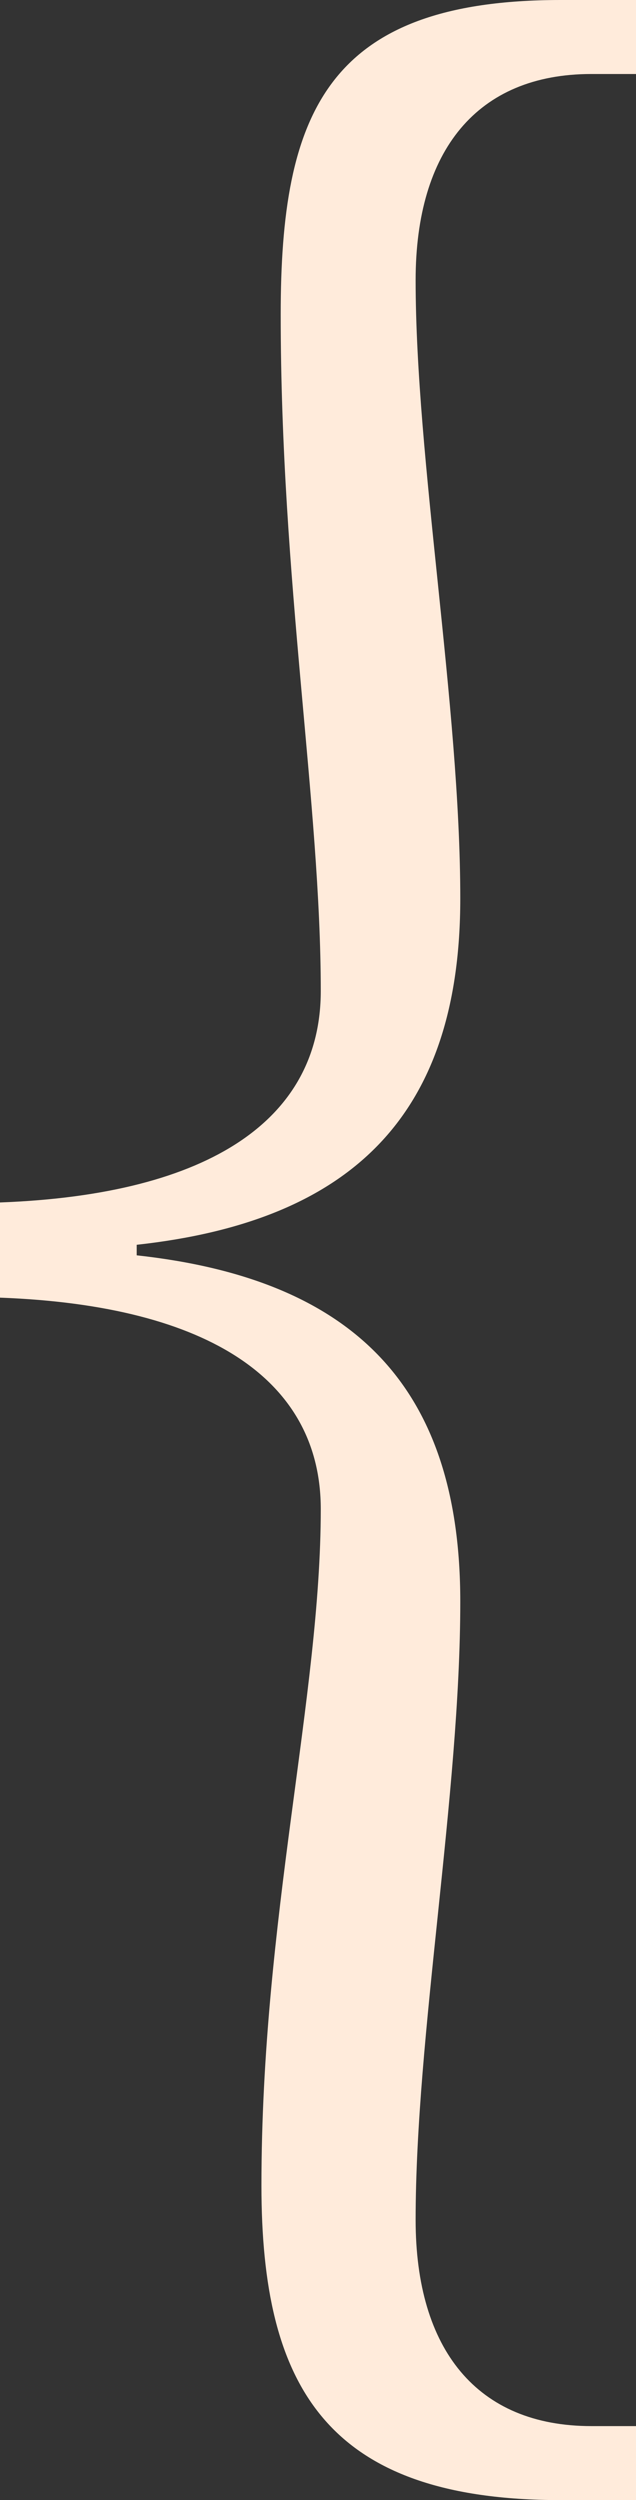
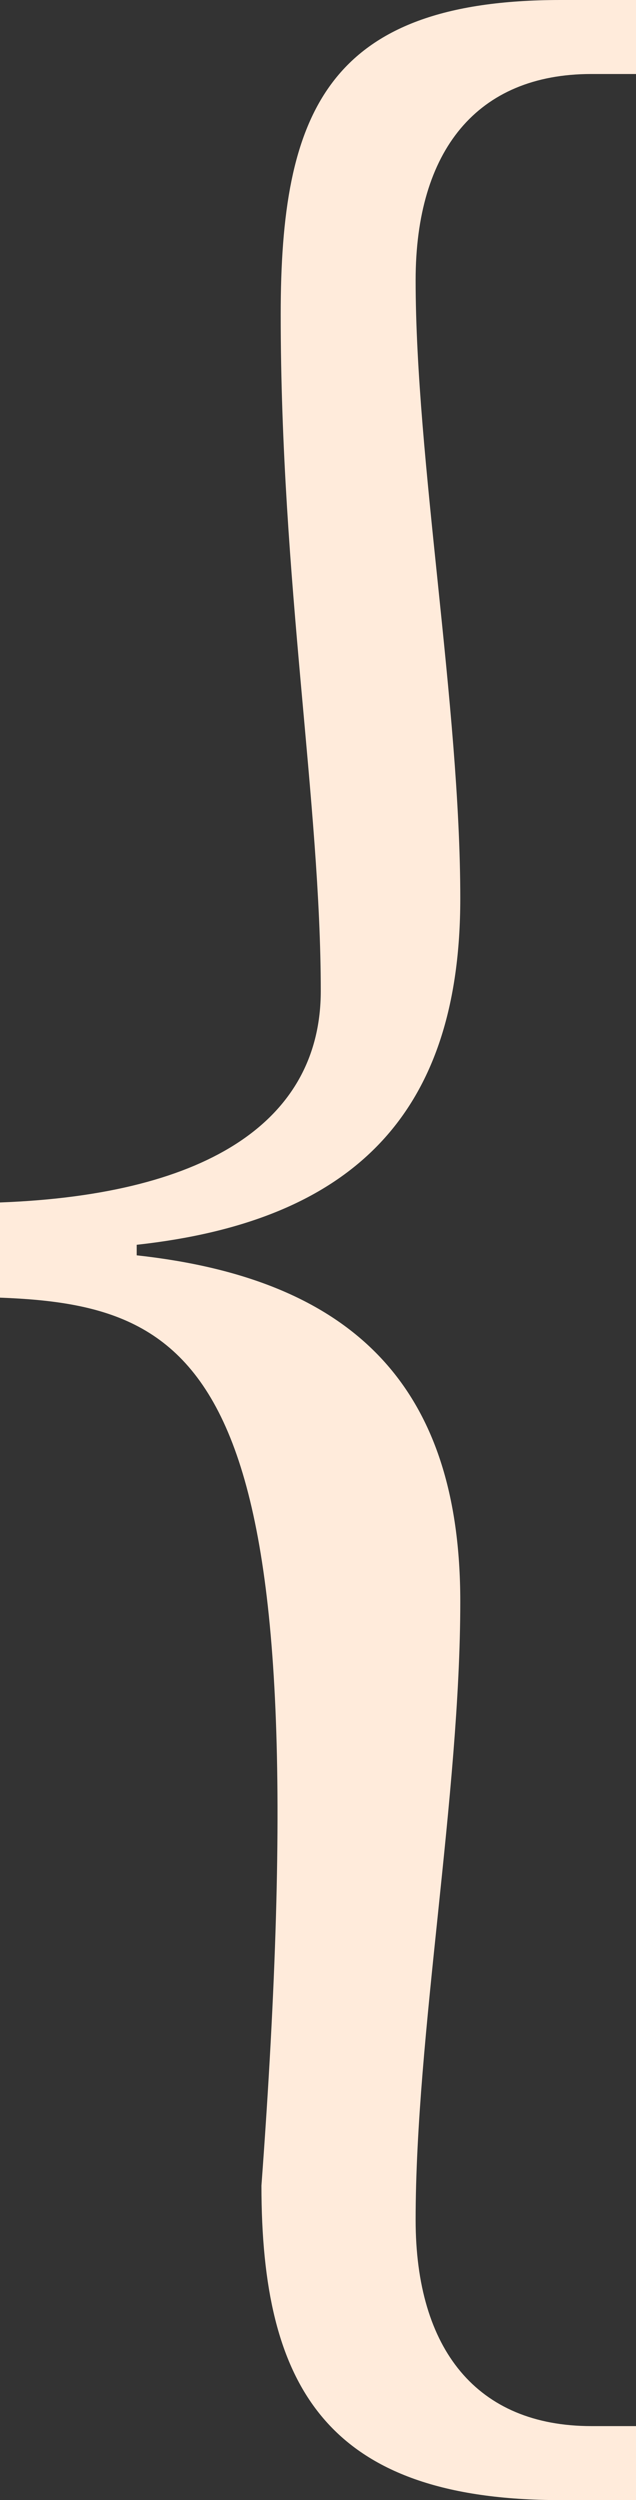
<svg xmlns="http://www.w3.org/2000/svg" width="14" height="55" viewBox="0 0 14 55" fill="none">
  <rect x="0" y="0" width="14" height="55" fill="#333333" stroke="none" />
-   <path d="M3.009 27.616C7.798 28.14 10.132 30.523 10.132 35.233C10.132 39.477 9.149 44.767 9.149 48.837C9.149 51.686 10.5 53.372 13.018 53.372H14V55H12.342C7.184 55 5.755 52.5 5.755 48.081C5.755 42.209 7.061 37.326 7.061 33.198C7.061 30.407 4.667 28.721 0 28.547V26.453C4.667 26.279 7.061 24.593 7.061 21.802C7.061 17.674 6.179 12.791 6.179 6.919C6.179 2.5 7.184 0 12.342 0H14V1.628H13.018C10.5 1.628 9.149 3.314 9.149 6.163C9.149 10.116 10.132 15.523 10.132 19.767C10.132 24.477 7.798 26.86 3.009 27.384V27.616Z" fill="#FFEBDB" />
+   <path d="M3.009 27.616C7.798 28.14 10.132 30.523 10.132 35.233C10.132 39.477 9.149 44.767 9.149 48.837C9.149 51.686 10.5 53.372 13.018 53.372H14V55H12.342C7.184 55 5.755 52.5 5.755 48.081C7.061 30.407 4.667 28.721 0 28.547V26.453C4.667 26.279 7.061 24.593 7.061 21.802C7.061 17.674 6.179 12.791 6.179 6.919C6.179 2.5 7.184 0 12.342 0H14V1.628H13.018C10.5 1.628 9.149 3.314 9.149 6.163C9.149 10.116 10.132 15.523 10.132 19.767C10.132 24.477 7.798 26.86 3.009 27.384V27.616Z" fill="#FFEBDB" />
</svg>